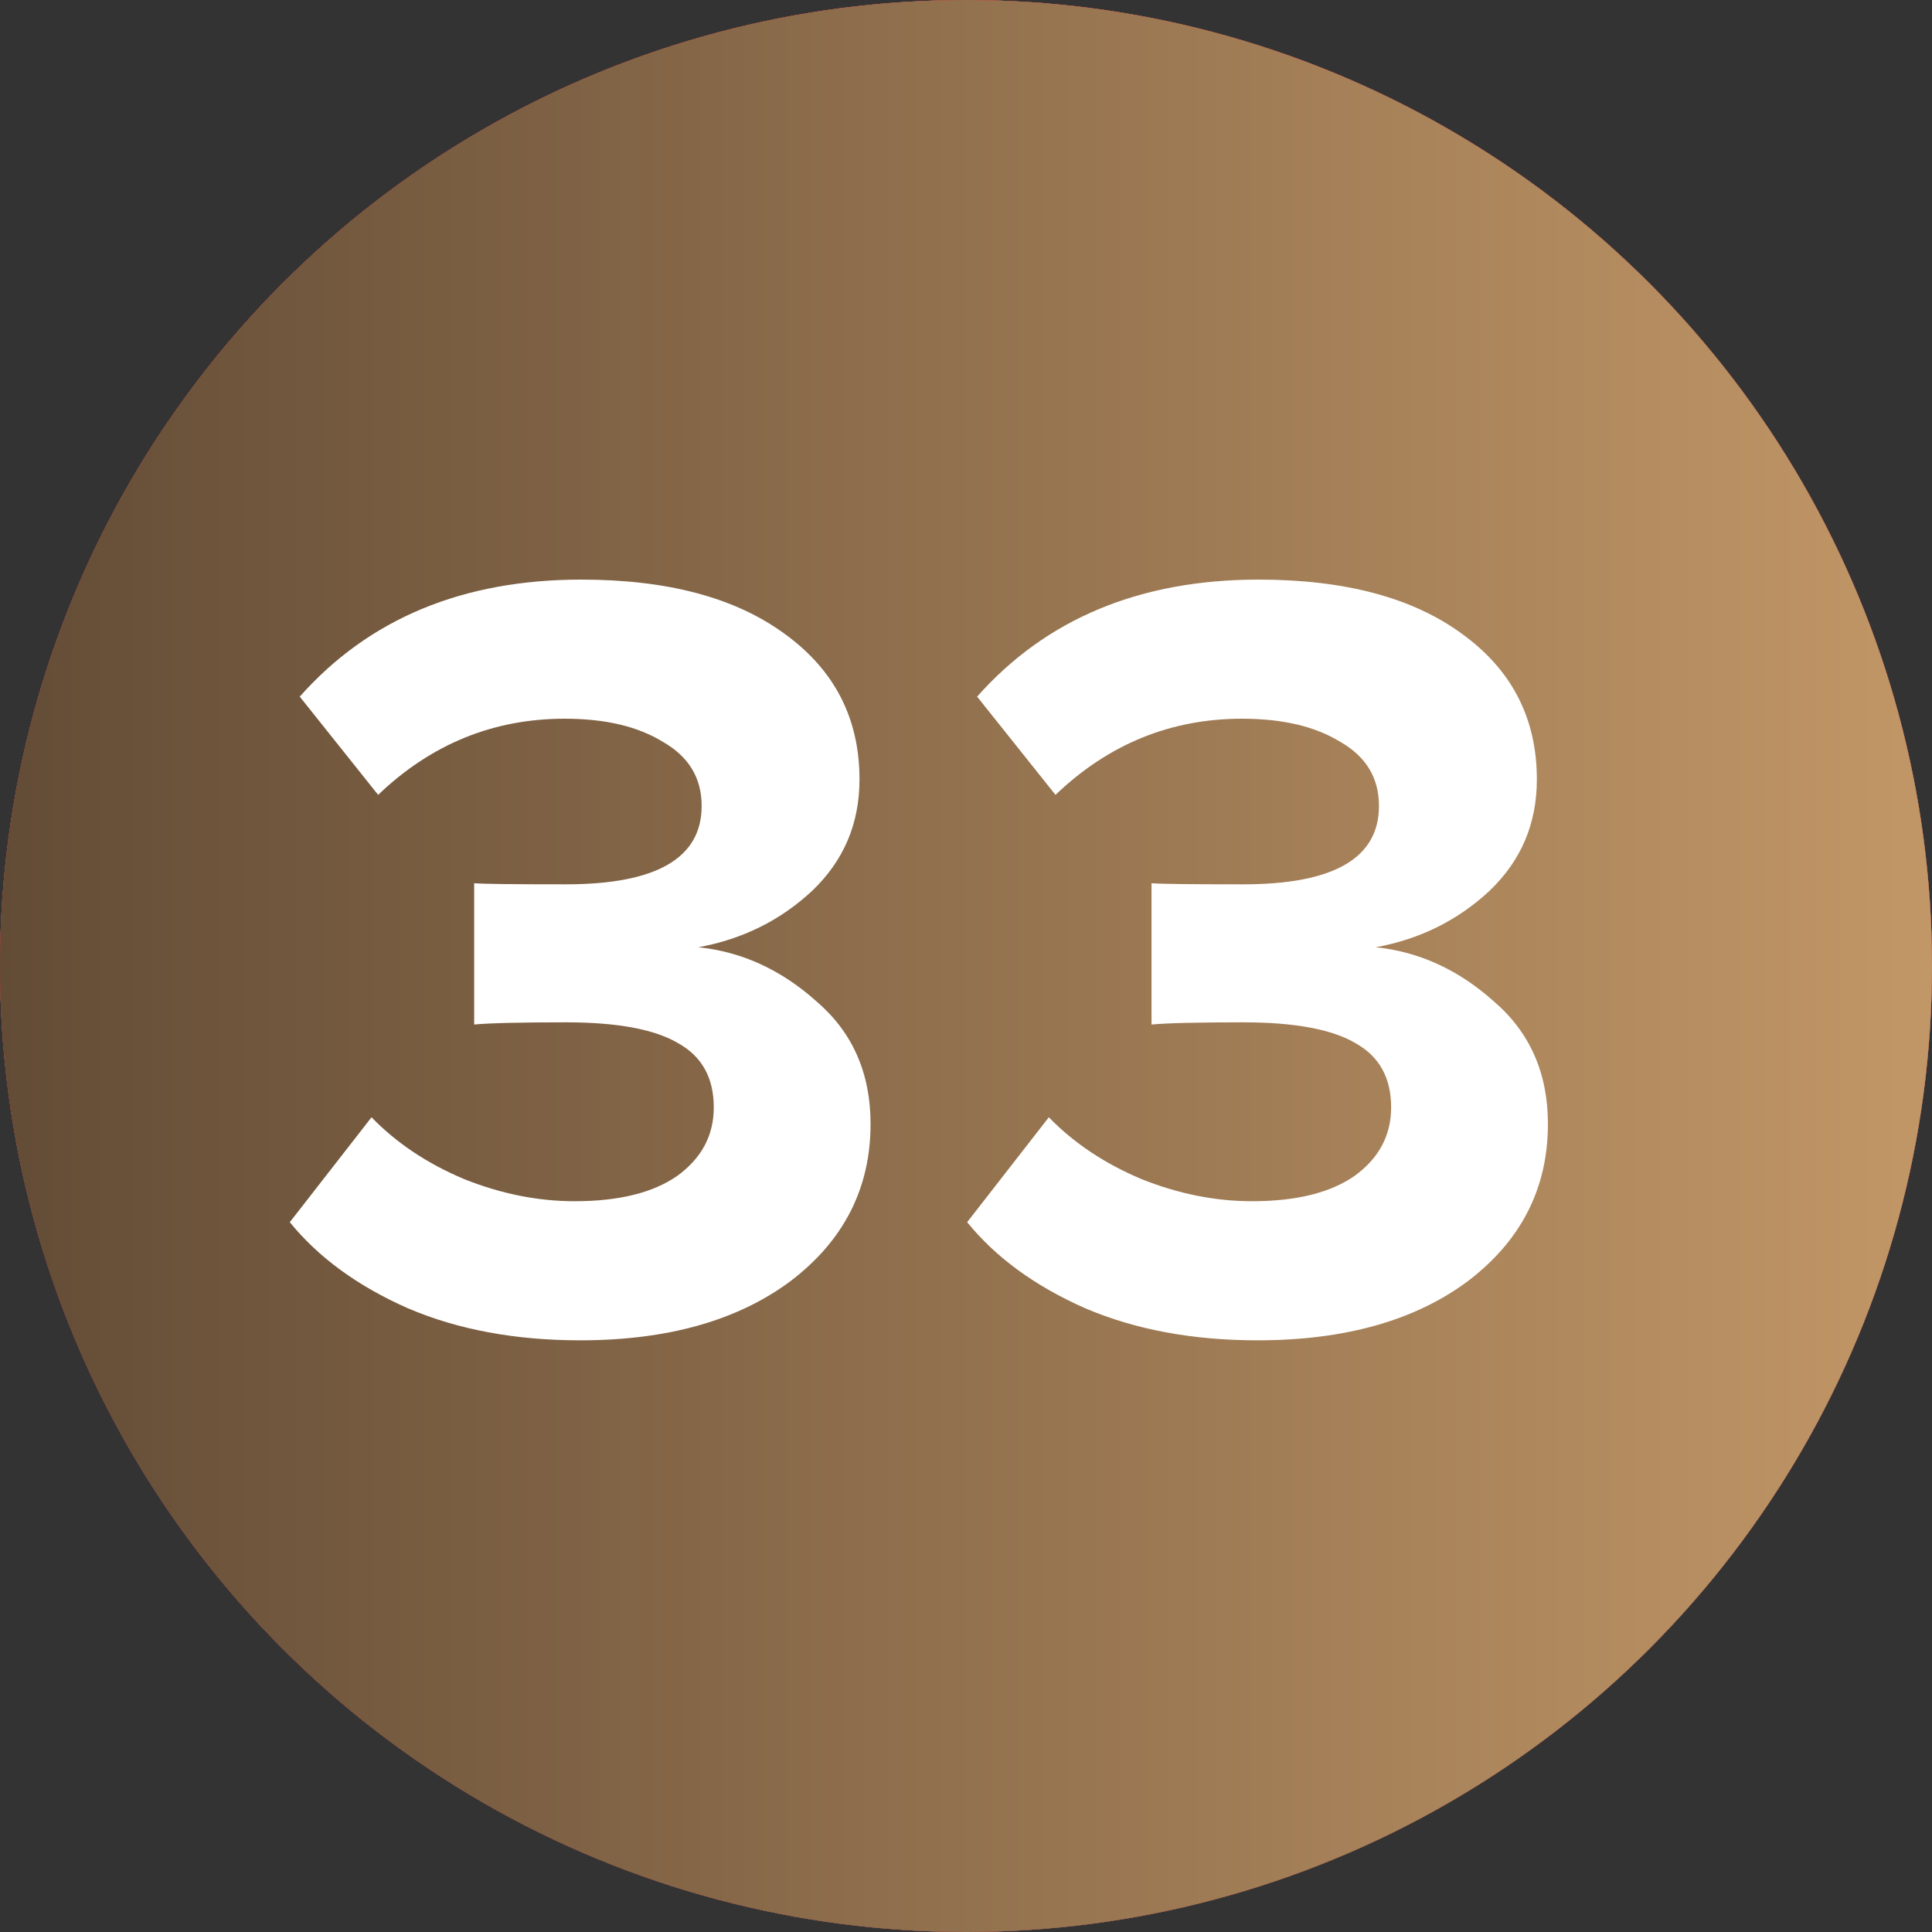
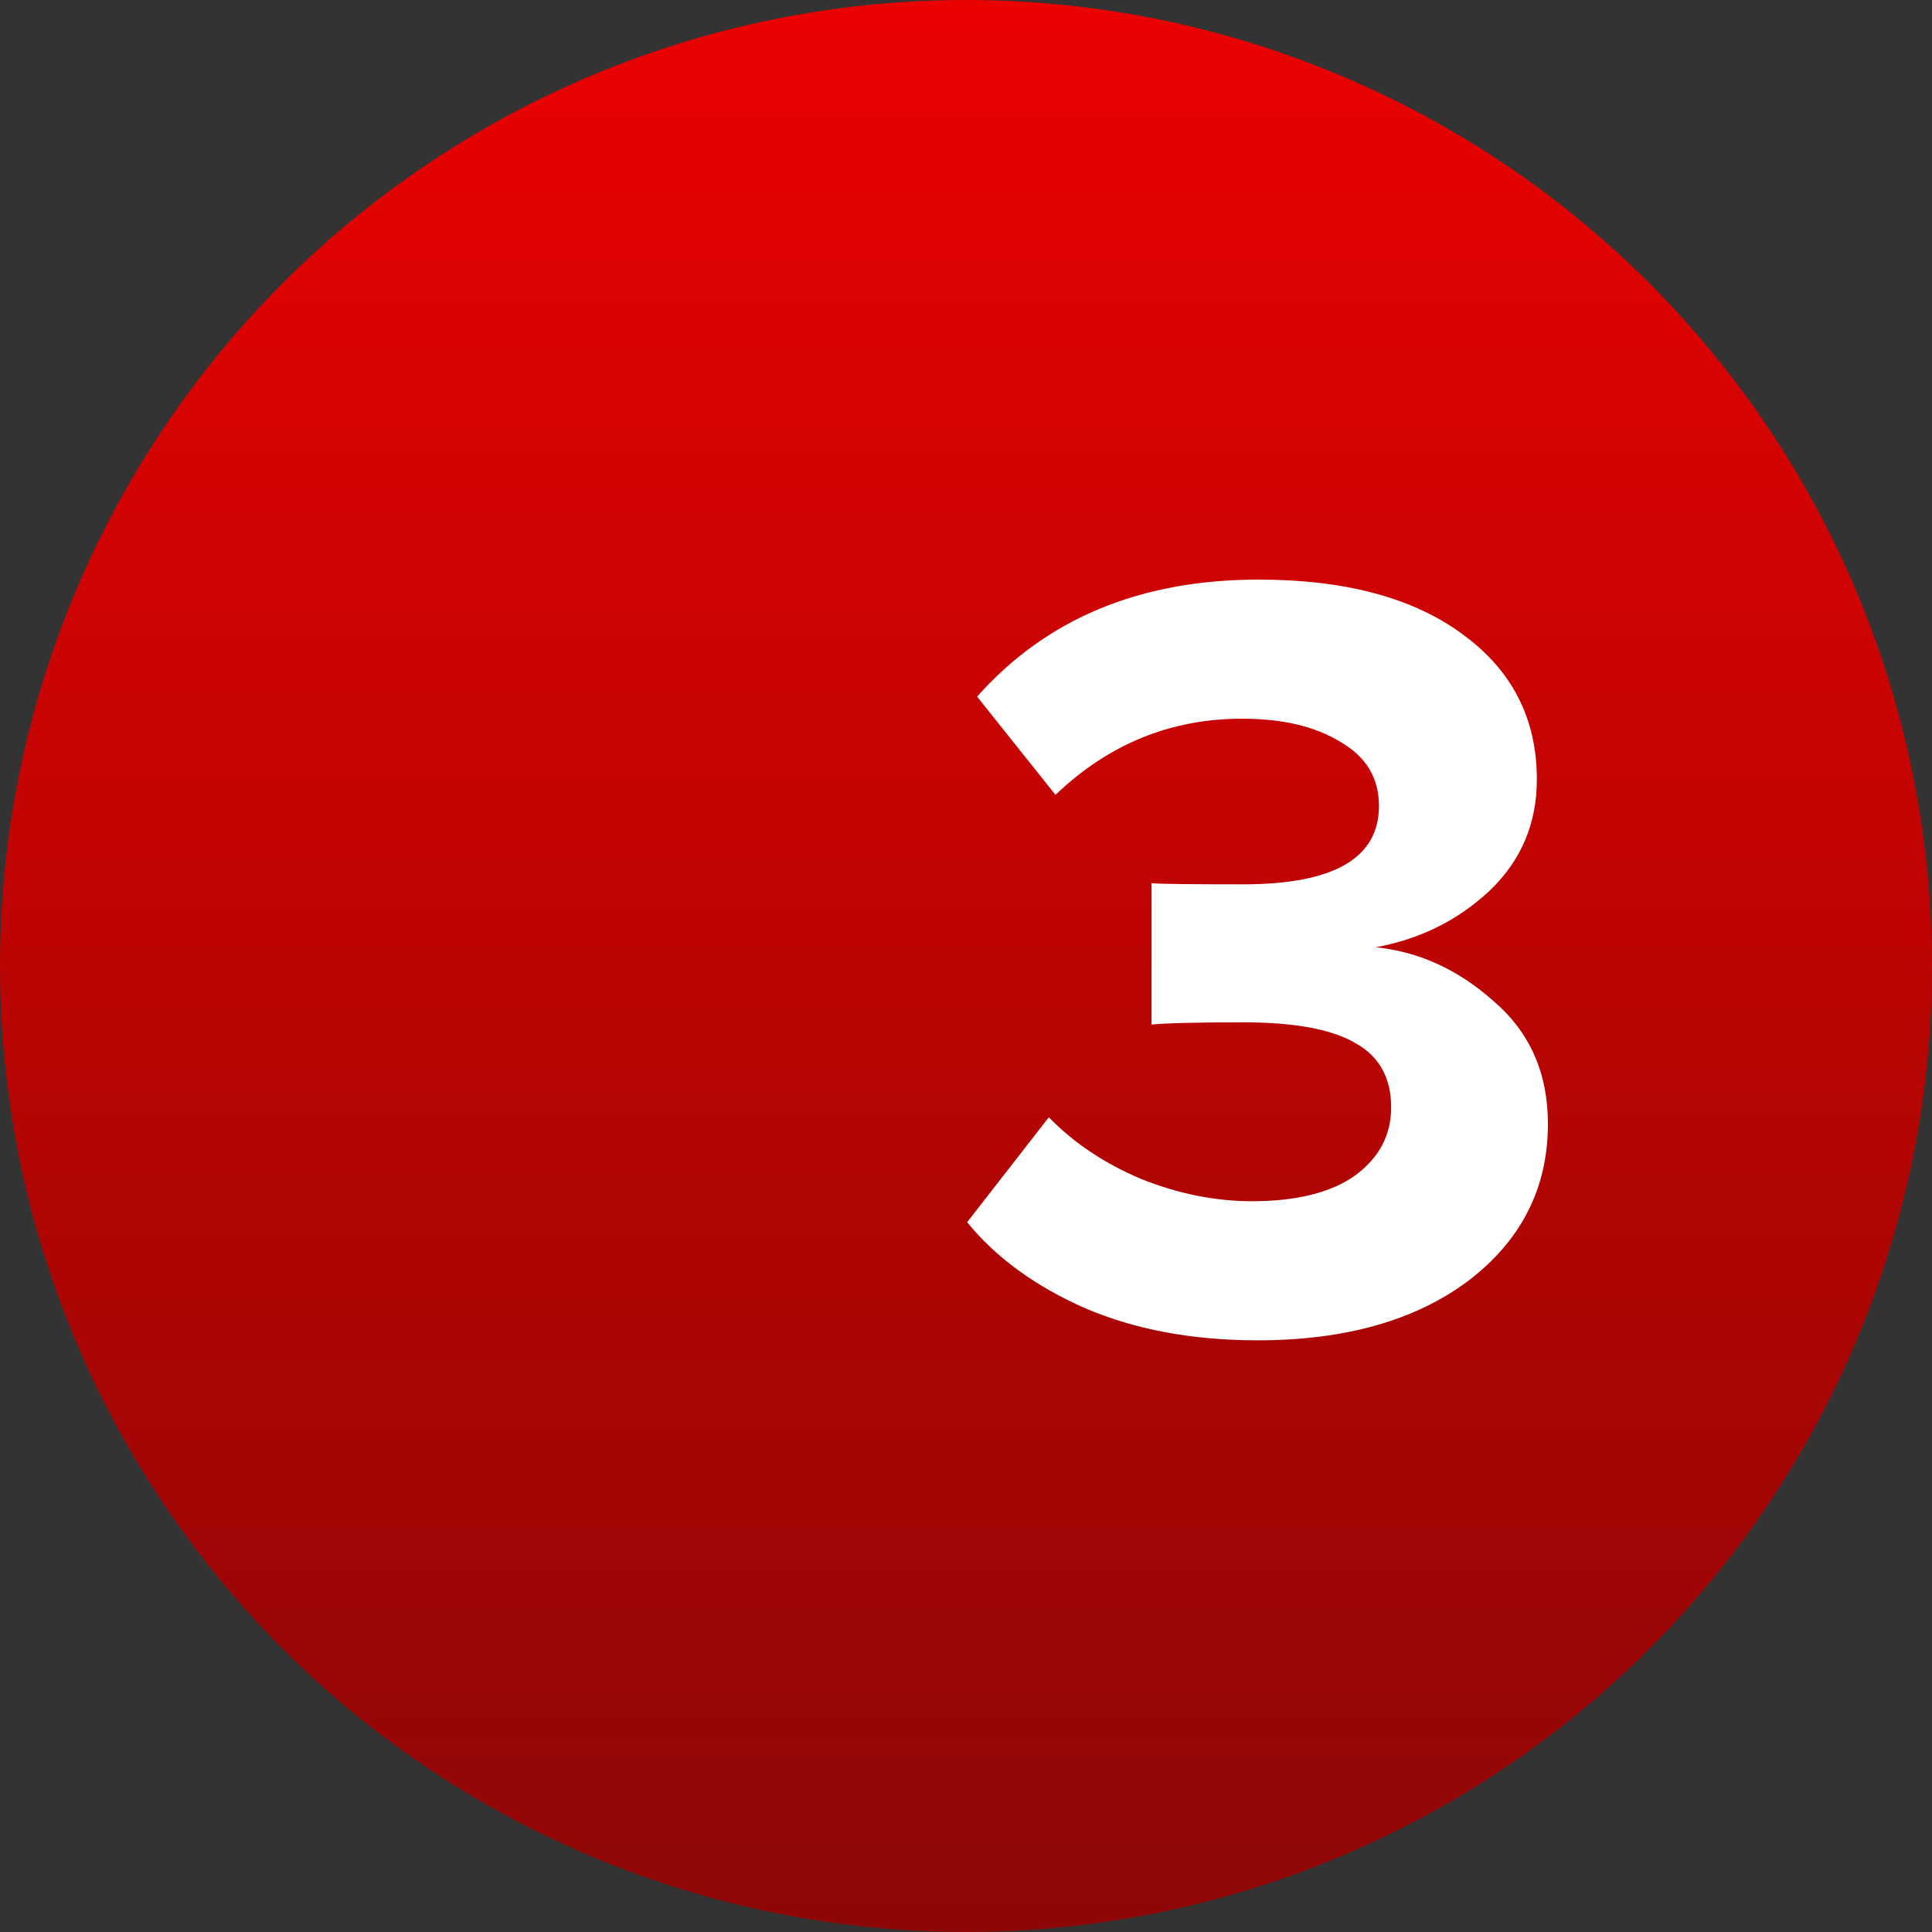
<svg xmlns="http://www.w3.org/2000/svg" width="40" height="40" viewBox="0 0 40 40" fill="none">
  <rect x="0" y="0" width="40" height="40" fill="#333333" stroke="none" />
-   <circle cx="20" cy="20" r="20" fill="#D9D9D9" />
  <circle cx="20" cy="20" r="20" fill="url(#paint0_linear_2433_235)" />
-   <circle cx="20" cy="20" r="20" fill="url(#paint1_linear_2433_235)" />
-   <path d="M12.012 27.75C10.671 27.75 9.482 27.529 8.446 27.087C7.41 26.63 6.594 26.036 6 25.304L7.692 23.132C8.21 23.666 8.85 24.093 9.612 24.413C10.374 24.717 11.136 24.87 11.898 24.87C12.812 24.87 13.521 24.695 14.024 24.344C14.527 23.978 14.778 23.506 14.778 22.927C14.778 22.317 14.534 21.875 14.046 21.601C13.559 21.311 12.782 21.166 11.715 21.166C10.755 21.166 10.122 21.182 9.817 21.212V18.286C10 18.302 10.633 18.309 11.715 18.309C13.589 18.309 14.527 17.768 14.527 16.686C14.527 16.107 14.26 15.665 13.726 15.36C13.208 15.04 12.53 14.88 11.692 14.88C10.214 14.88 8.926 15.406 7.829 16.457L6.206 14.423C7.638 12.808 9.581 12 12.035 12C13.818 12 15.22 12.373 16.241 13.12C17.277 13.867 17.795 14.873 17.795 16.137C17.795 17.052 17.468 17.822 16.812 18.446C16.157 19.056 15.372 19.445 14.458 19.612C15.357 19.704 16.172 20.077 16.904 20.732C17.651 21.372 18.024 22.218 18.024 23.27C18.024 24.595 17.475 25.677 16.378 26.516C15.281 27.338 13.825 27.75 12.012 27.75Z" fill="white" />
  <path d="M26.036 27.75C24.695 27.75 23.506 27.529 22.47 27.087C21.434 26.63 20.618 26.036 20.024 25.304L21.715 23.132C22.234 23.666 22.874 24.093 23.636 24.413C24.398 24.717 25.16 24.87 25.922 24.87C26.836 24.87 27.545 24.695 28.047 24.344C28.55 23.978 28.802 23.506 28.802 22.927C28.802 22.317 28.558 21.875 28.07 21.601C27.583 21.311 26.805 21.166 25.739 21.166C24.779 21.166 24.146 21.182 23.841 21.212V18.286C24.024 18.302 24.657 18.309 25.739 18.309C27.613 18.309 28.55 17.768 28.55 16.686C28.55 16.107 28.284 15.665 27.75 15.36C27.232 15.04 26.554 14.88 25.716 14.88C24.238 14.88 22.95 15.406 21.853 16.457L20.23 14.423C21.662 12.808 23.605 12 26.059 12C27.842 12 29.244 12.373 30.265 13.12C31.301 13.867 31.819 14.873 31.819 16.137C31.819 17.052 31.492 17.822 30.836 18.446C30.181 19.056 29.396 19.445 28.482 19.612C29.381 19.704 30.196 20.077 30.928 20.732C31.674 21.372 32.048 22.218 32.048 23.27C32.048 24.595 31.499 25.677 30.402 26.516C29.305 27.338 27.849 27.75 26.036 27.75Z" fill="white" />
  <defs>
    <linearGradient id="paint0_linear_2433_235" x1="18.556" y1="-1.62986e-06" x2="18.556" y2="40" gradientUnits="userSpaceOnUse">
      <stop stop-color="#EA0201" />
      <stop offset="1" stop-color="#8D0706" />
    </linearGradient>
    <linearGradient id="paint1_linear_2433_235" x1="0" y1="20" x2="40" y2="20" gradientUnits="userSpaceOnUse">
      <stop stop-color="#634C36" />
      <stop offset="1" stop-color="#C29767" />
    </linearGradient>
  </defs>
</svg>